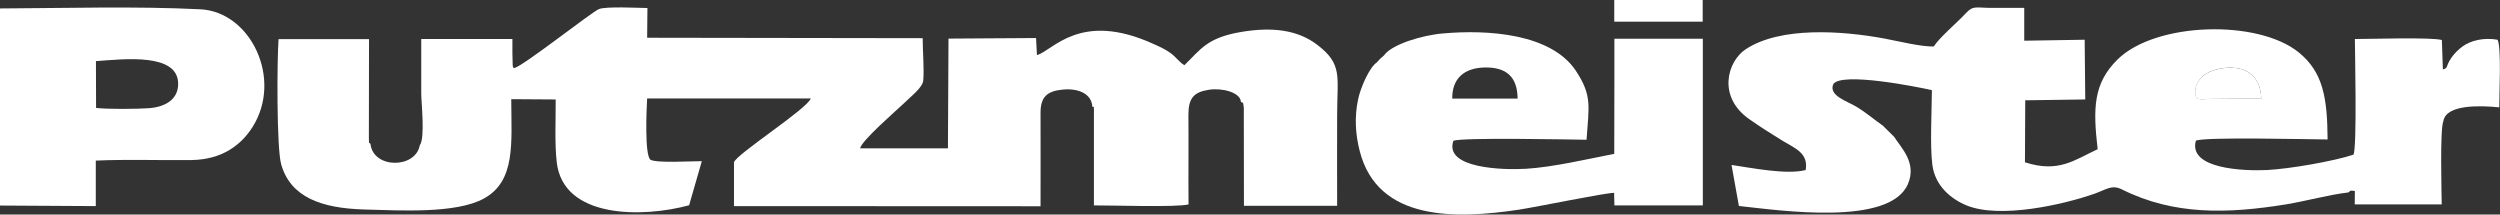
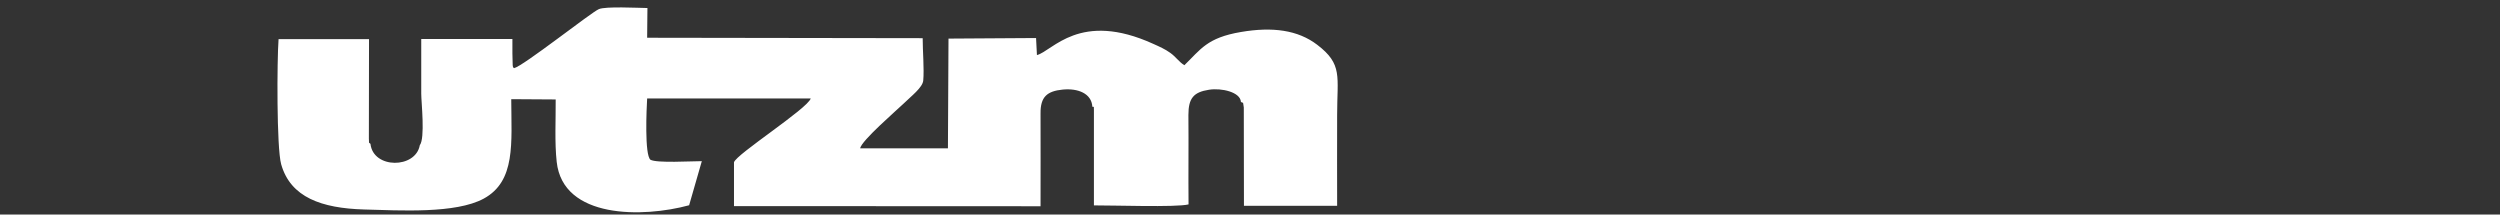
<svg xmlns="http://www.w3.org/2000/svg" width="268" height="23" viewBox="0 0 268 23" fill="none">
  <rect x="0" y="0" width="268" height="23" fill="#333333" stroke="none" />
  <g clip-path="url(#clip0_161_777)">
    <path fill-rule="evenodd" clip-rule="evenodd" d="M55.1 7.309C54.899 7.037 55.054 7.43 54.961 6.992L54.93 5.738C54.93 5.225 54.93 4.696 54.93 4.183H45.157C45.157 6.131 45.157 8.094 45.157 10.042C45.157 10.949 45.59 14.815 45.002 15.57C44.553 18.092 40.007 18.122 39.713 15.419C39.481 15.177 39.589 15.524 39.543 14.845L39.559 4.198H29.862C29.692 6.463 29.646 15.841 30.141 17.608C31.146 21.172 34.502 22.32 39.002 22.456C42.883 22.562 48.853 22.924 51.853 21.293C55.301 19.421 54.822 15.343 54.806 10.631L59.569 10.662C59.585 12.821 59.446 15.253 59.678 17.352C60.343 23.483 68.941 23.347 73.874 22.003L75.235 17.276C74.122 17.276 70.41 17.503 69.73 17.125C69.08 16.612 69.312 11.598 69.374 10.556H86.911C86.555 11.658 78.916 16.536 78.684 17.397V22.094L111.546 22.109C111.546 18.786 111.561 15.449 111.546 12.142C111.53 10.375 112.257 9.771 113.912 9.604C115.567 9.438 117.005 10.027 117.098 11.417C117.283 11.643 117.252 11.069 117.268 11.84V22.018C119.139 22.003 126.113 22.245 127.412 21.912C127.381 18.711 127.428 15.524 127.397 12.323C127.397 10.526 127.954 9.876 129.608 9.62C130.954 9.408 132.964 9.876 133.026 10.918C133.351 11.175 133.196 10.692 133.335 11.522L133.351 22.064H143.341C143.325 18.817 143.341 15.57 143.341 12.323C143.341 8.17 143.959 6.901 141.207 4.802C139.134 3.216 136.413 2.854 133.041 3.428C129.376 4.047 128.711 5.3 126.964 6.992C126.407 6.66 126.051 6.086 125.448 5.663C124.907 5.27 124.289 4.998 123.654 4.712C115.737 1.102 112.829 5.482 111.159 5.905L111.066 4.077L101.679 4.138L101.618 15.902H92.215C92.261 15.147 96.251 11.704 96.839 11.13C97.69 10.299 98.911 9.378 98.973 8.623C99.081 7.4 98.911 5.452 98.911 4.092L69.374 4.047L69.405 0.861C68.353 0.845 64.905 0.664 64.193 0.981C63.389 1.314 56.059 7.113 55.1 7.309Z" fill="white" />
-     <path fill-rule="evenodd" clip-rule="evenodd" d="M242.406 10.586C240.643 10.586 238.88 10.571 237.132 10.586C235.957 10.601 235.277 10.934 235.338 9.756C235.369 9.001 235.756 8.532 236.174 8.14C237.287 7.098 242.282 6.086 242.406 10.586ZM203.049 14.664L201.842 13.471C200.884 12.806 200.141 12.127 198.966 11.417C198.007 10.843 196.012 10.254 196.523 9.031C197.358 7.672 205.6 9.318 207.1 9.665C207.085 11.87 206.884 15.615 207.147 17.654C207.425 19.889 209.095 21.309 210.812 22.018C214.369 23.483 221.204 21.943 224.575 20.75C225.781 20.327 226.369 19.768 227.452 20.297C233.065 23.106 238.833 22.909 245.035 21.913C247.231 21.55 249.659 20.871 251.746 20.629C252.071 20.372 251.901 20.418 252.442 20.478L252.427 21.913H261.752C261.752 21.082 261.535 13.788 261.937 12.957C262.262 11.16 265.958 11.311 267.922 11.508C267.907 10.194 268.17 5.059 267.737 4.259C266.268 4.002 264.876 4.334 263.979 4.984C263.577 5.271 263.097 5.739 262.788 6.192C262.108 7.204 262.494 7.264 261.876 7.445L261.767 4.289C260.546 3.972 254.19 4.183 252.442 4.183C252.442 5.21 252.69 15.887 252.288 16.582C250.123 17.291 245.53 18.092 243.024 18.228C240.442 18.349 234.55 18.092 235.4 15.072C236.483 14.664 247.323 14.936 249.519 14.951C249.489 10.45 249.025 7.732 246.427 5.618C242.035 2.054 231.086 2.356 227.003 6.373C224.405 8.94 224.359 11.583 224.869 15.993C222.348 17.171 220.663 18.56 217.075 17.397L217.106 10.752L223.539 10.662L223.477 4.259L216.998 4.364V0.846C215.807 0.846 214.632 0.846 213.456 0.846C211.832 0.846 211.539 0.544 210.704 1.45C209.791 2.446 207.904 4.017 207.301 4.984C205.91 5.014 203.482 4.41 202.043 4.138C197.481 3.292 190.878 2.824 187.151 5.271C185.172 6.569 184.058 10.39 187.569 12.806C188.759 13.637 189.78 14.286 191.11 15.102C192.44 15.902 193.878 16.416 193.569 18.228C191.512 18.756 187.801 18.001 185.62 17.684L186.409 22.079C190.739 22.547 202.585 24.299 204.533 19.723C205.492 17.458 203.837 15.887 203.049 14.664Z" fill="white" />
-     <path fill-rule="evenodd" clip-rule="evenodd" d="M10.284 6.554C13.346 6.328 19.037 5.663 19.099 8.94C19.13 10.692 17.66 11.477 15.959 11.598C14.769 11.689 11.459 11.719 10.299 11.568L10.284 6.554ZM0 22.034L10.268 22.094V17.216C13.609 17.065 17.166 17.201 20.537 17.156C23.862 17.11 25.888 15.494 27.078 13.607C30.341 8.427 26.846 1.253 21.48 0.997C14.583 0.649 7.005 0.876 0 0.906V22.034Z" fill="white" />
-     <path fill-rule="evenodd" clip-rule="evenodd" d="M242.406 10.586C242.282 6.086 237.287 7.098 236.158 8.155C235.741 8.532 235.354 9.016 235.323 9.771C235.261 10.949 235.942 10.601 237.117 10.601C238.88 10.571 240.658 10.586 242.406 10.586Z" fill="white" />
-     <path fill-rule="evenodd" clip-rule="evenodd" d="M155.682 10.571C155.651 8.427 156.95 7.279 159.161 7.234C161.465 7.188 162.672 8.23 162.687 10.571H155.682ZM148.367 5.935C147.949 6.297 147.949 6.297 147.578 6.705C146.82 7.204 145.846 9.378 145.583 10.677C145.197 12.504 145.289 14.347 145.753 16.159C147.671 23.785 156.146 23.468 162.764 22.486C164.837 22.169 172.12 20.659 173.033 20.674L173.048 21.324L173.064 22.018H182.543V4.153H173.064V7.536L173.048 16.491C170.172 17.05 166.538 17.911 163.599 18.092C161.141 18.243 154.769 18.062 155.805 15.087C156.872 14.724 167.945 14.951 170.079 14.981C170.326 11.341 170.698 10.254 168.919 7.566C166.228 3.564 159.424 3.171 154.754 3.579C152.542 3.745 149.202 4.742 148.367 5.935ZM173.048 0H182.528V2.326H173.048V0Z" fill="white" />
  </g>
  <defs>
    <clipPath id="clip0_161_777">
      <rect width="268" height="23" fill="white" />
    </clipPath>
  </defs>
</svg>